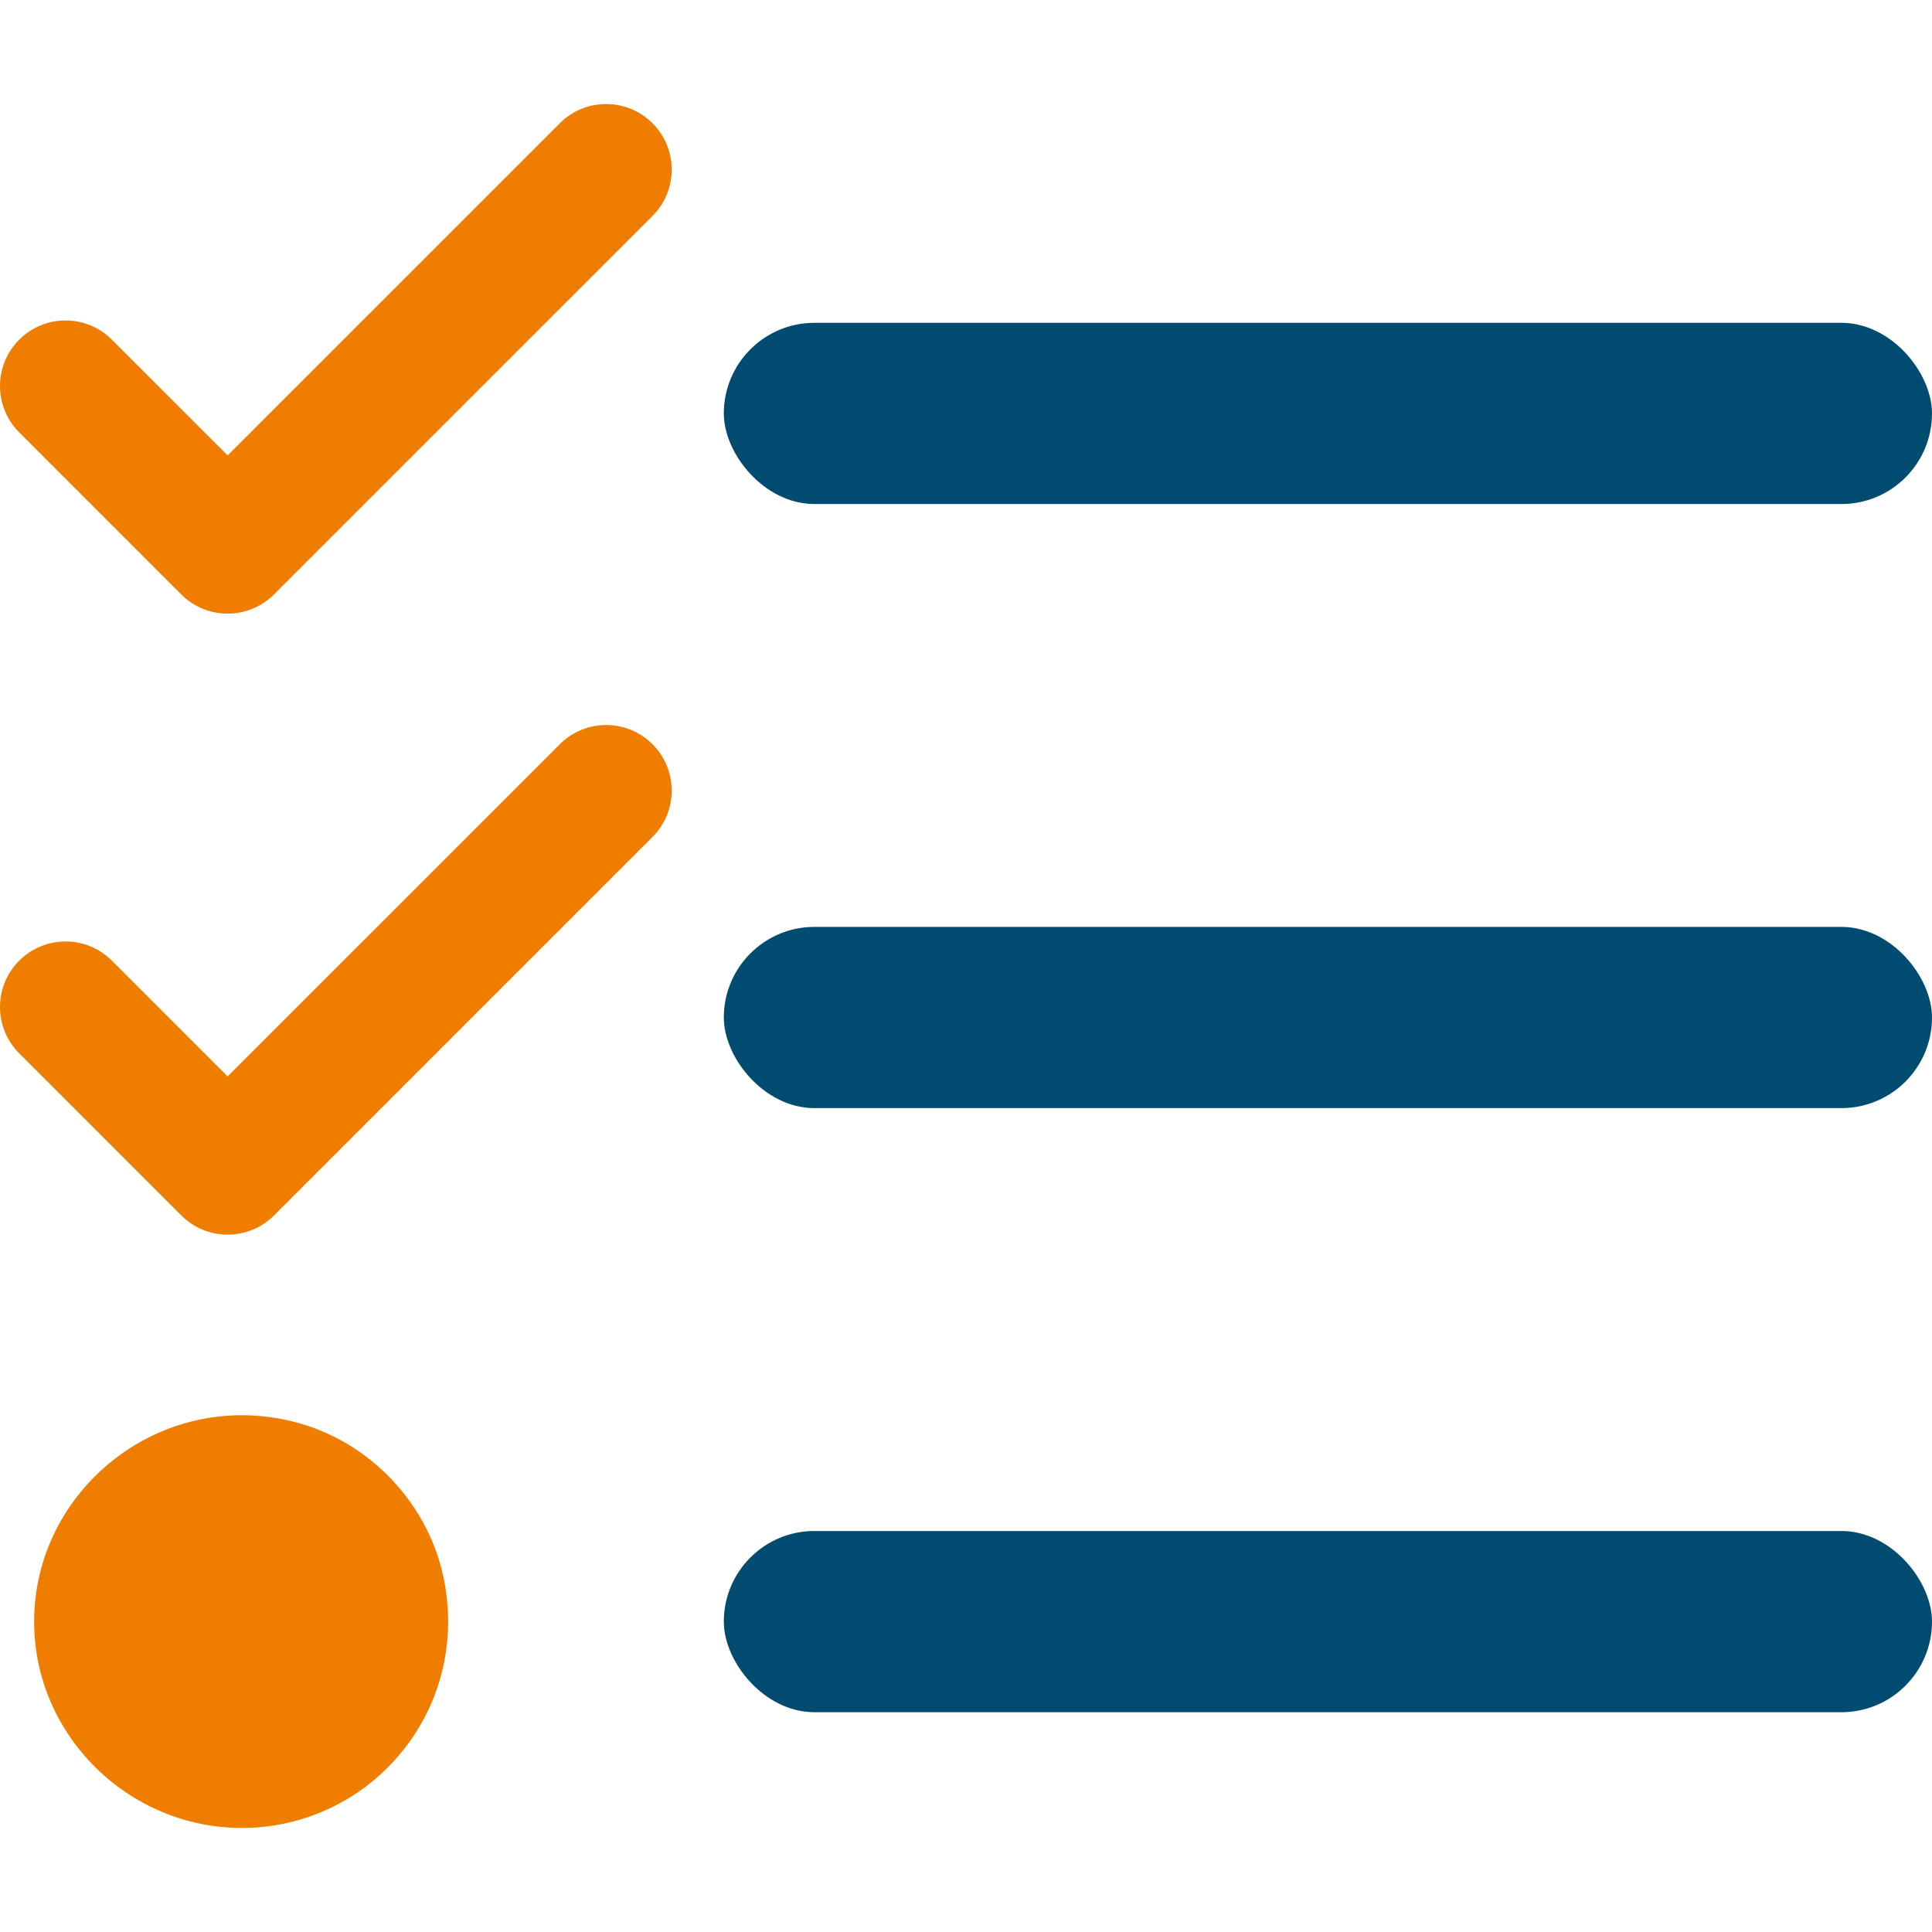
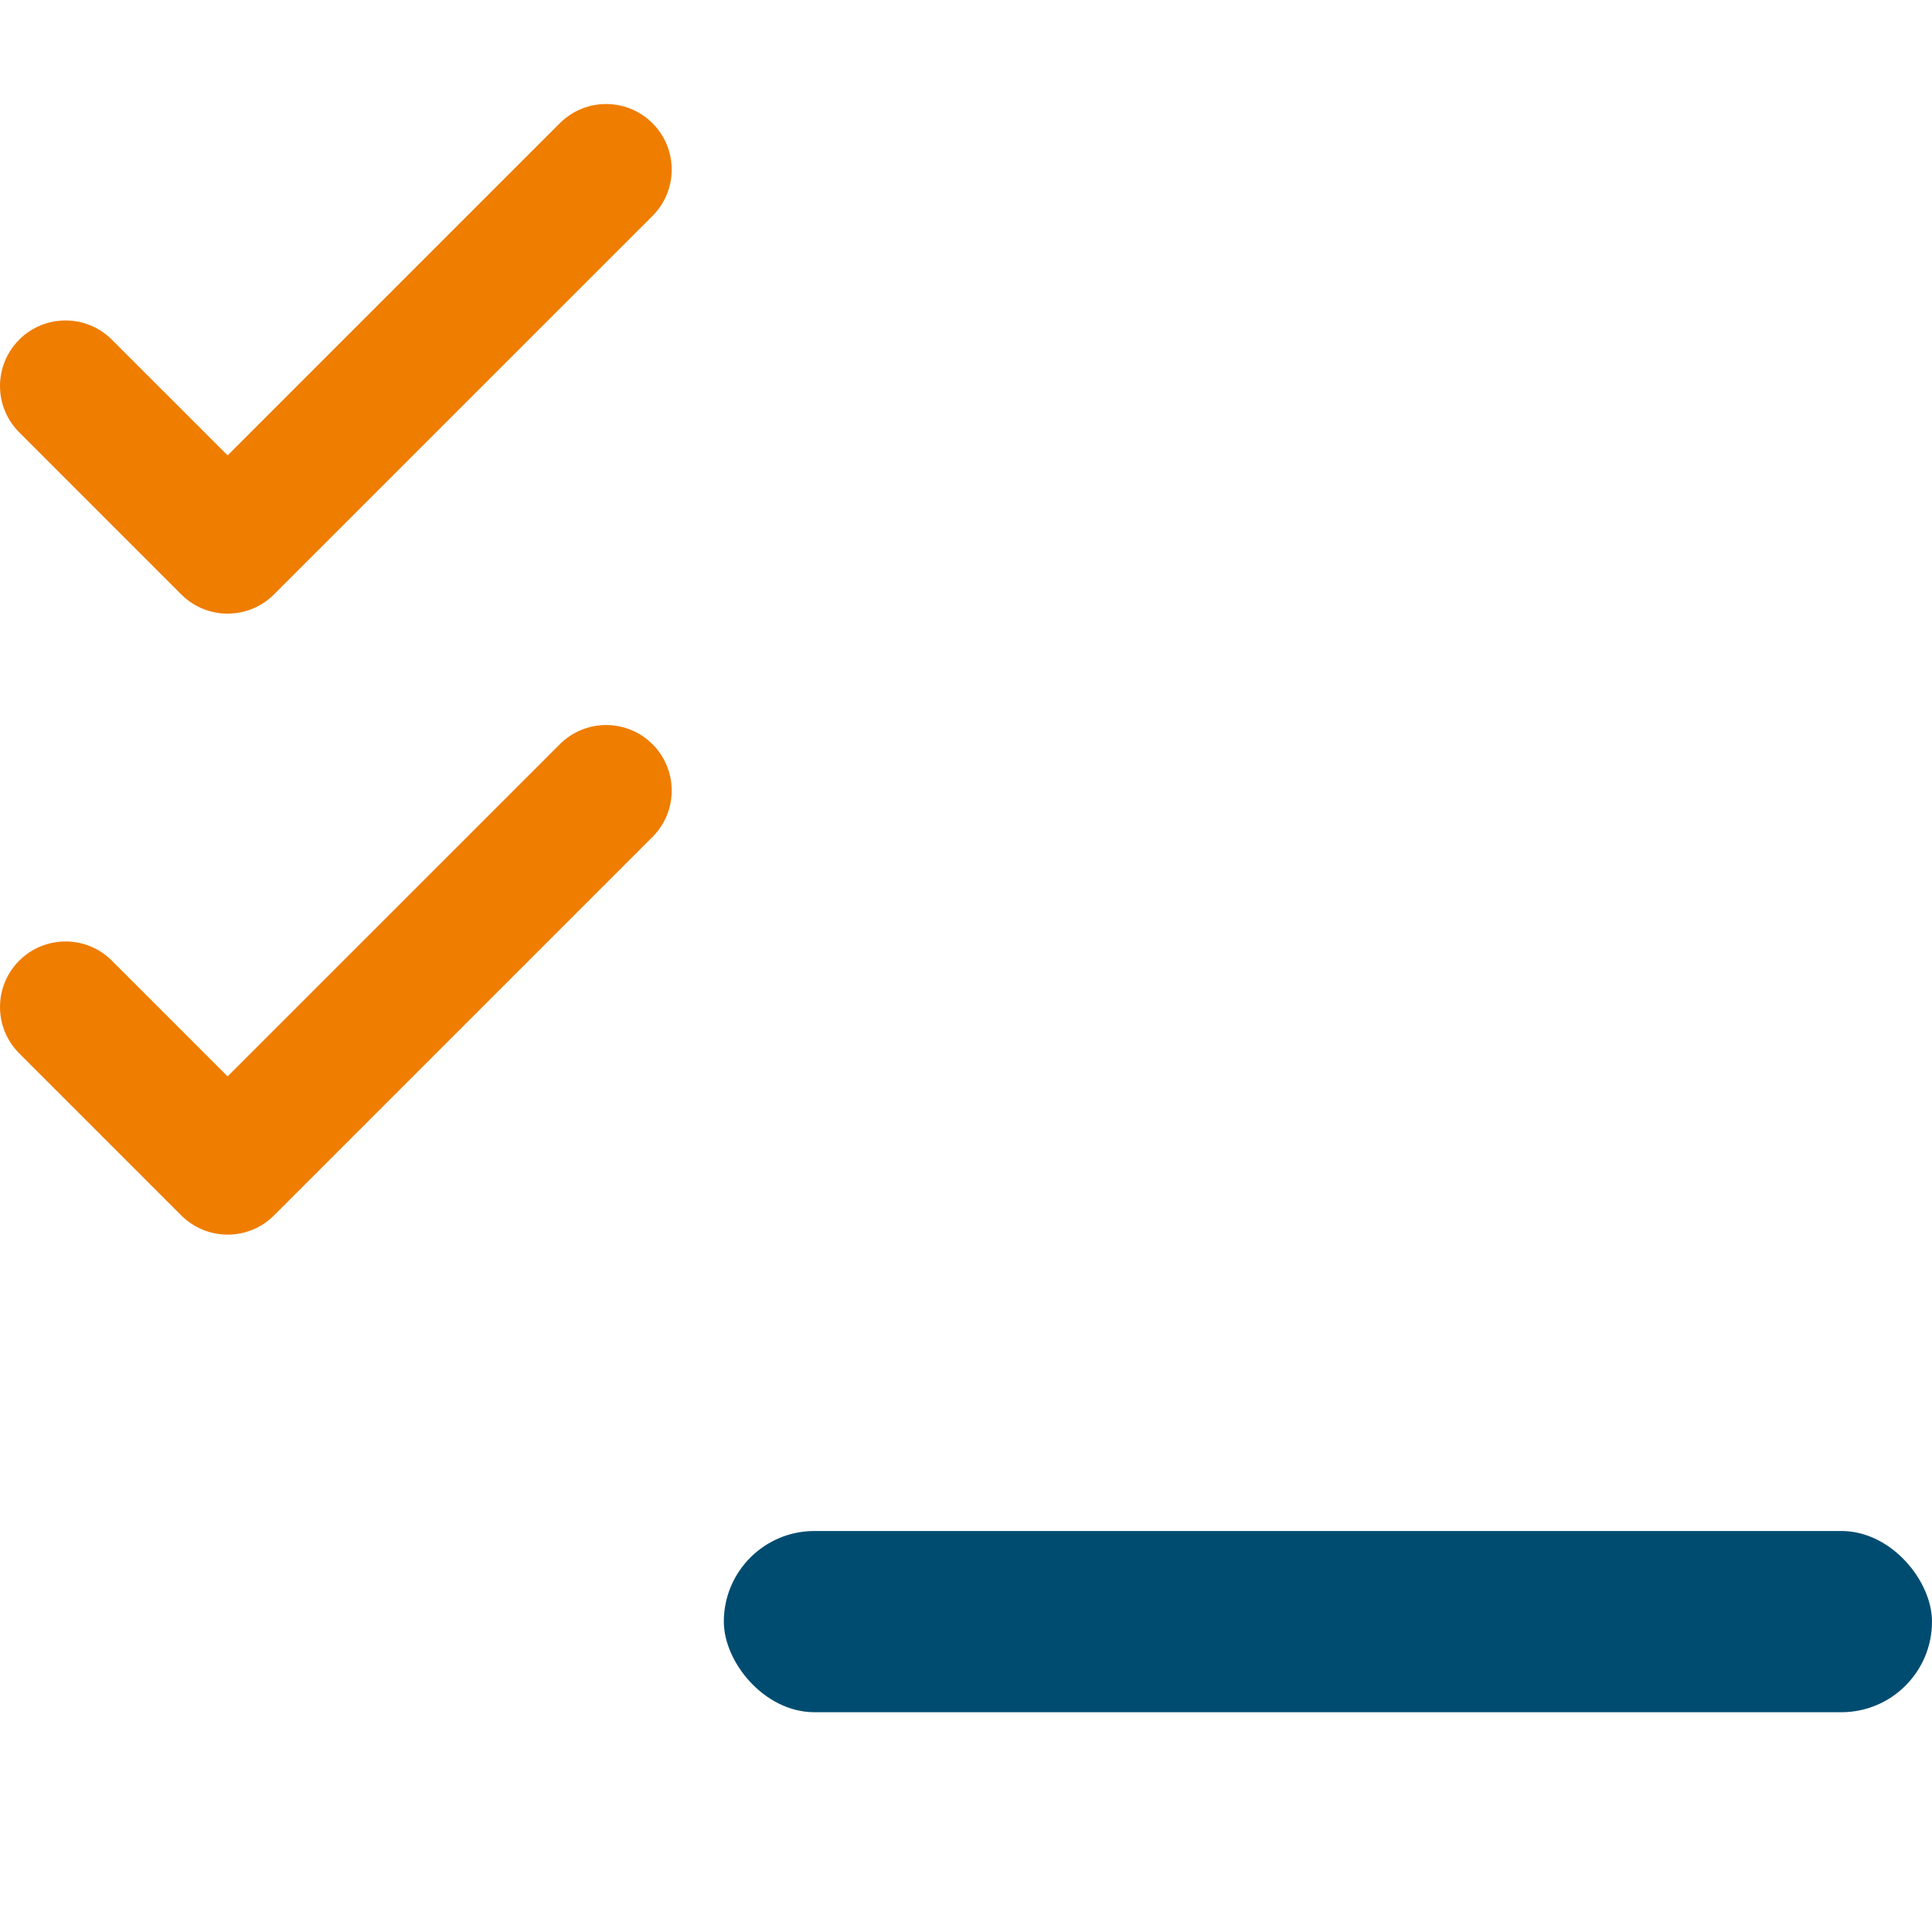
<svg xmlns="http://www.w3.org/2000/svg" id="task_list_-_no_back" data-name="task list - no back" viewBox="0 0 100 100">
  <defs>
    <style>
      .cls-1 {
        fill: #004c71;
      }

      .cls-2 {
        fill: #ef7d00;
      }
    </style>
  </defs>
-   <rect class="cls-1" x="37.465" y="47.976" width="62.535" height="9.38" rx="4.69" ry="4.69" />
  <rect class="cls-1" x="37.465" y="79.244" width="62.535" height="9.38" rx="4.69" ry="4.69" />
-   <rect class="cls-1" x="37.465" y="16.709" width="62.535" height="9.38" rx="4.69" ry="4.69" />
-   <path class="cls-2" d="m15.171,73.581c-6.948-1.724-13.404,3.58-13.404,10.353,0,5.897,4.895,10.681,10.748,10.681,6.561,0,11.74-5.916,10.495-12.704-.738-4.022-3.87-7.344-7.838-8.329Z" />
  <path class="cls-2" d="m11.782,63.904c-.869,0-1.736-.331-2.399-.994L.994,54.521c-1.325-1.325-1.325-3.472,0-4.797,1.324-1.325,3.473-1.325,4.797,0l5.991,5.99,17.194-17.193c1.325-1.325,3.473-1.324,4.798.001s1.325,3.472-.001,4.798l-19.592,19.592c-.662.662-1.531.993-2.399.993Z" />
  <path class="cls-2" d="m11.782,31.762c-.869,0-1.736-.331-2.399-.994L.994,22.378c-1.325-1.325-1.325-3.472,0-4.797,1.324-1.325,3.473-1.325,4.797,0l5.991,5.99L28.976,6.378c1.325-1.325,3.473-1.324,4.798.001s1.325,3.472-.001,4.798L14.18,30.768c-.662.662-1.531.993-2.399.993Z" />
</svg>